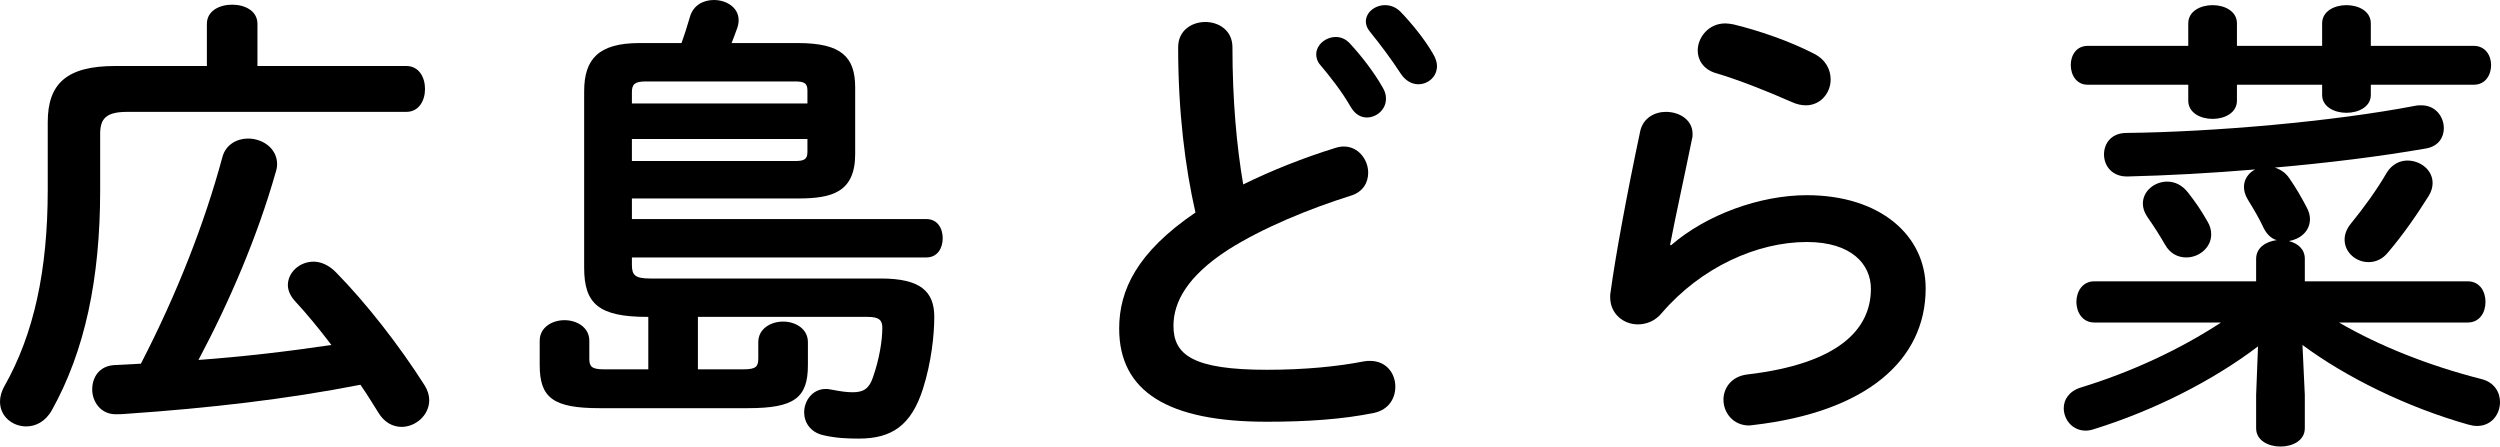
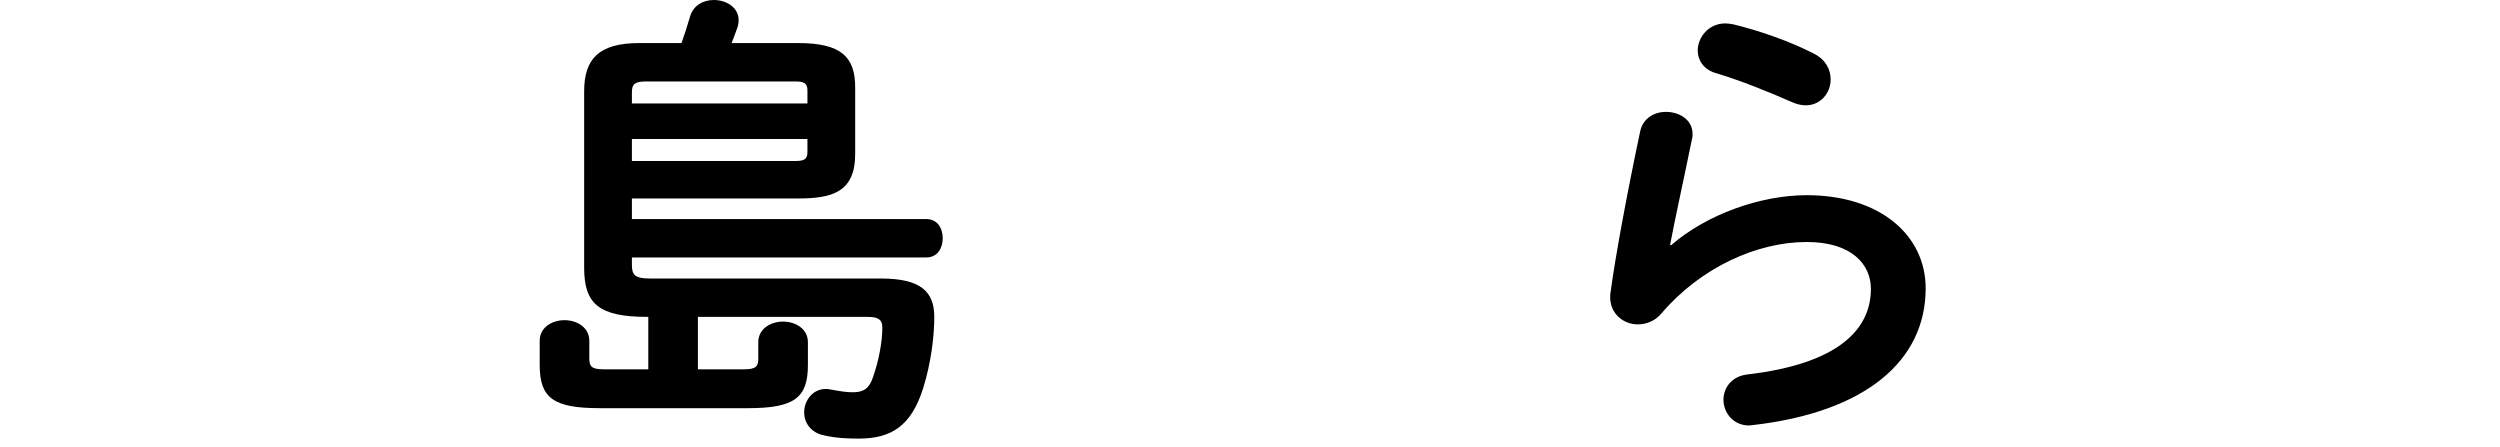
<svg xmlns="http://www.w3.org/2000/svg" id="_レイヤー_2" viewBox="0 0 106.82 19.08">
  <g id="_レイヤー_1-2">
-     <path d="m8.84,1.02c0-.56.54-.82,1.08-.82s1.08.26,1.08.82v1.8h6.36c.54,0,.8.48.8.98s-.26.98-.8.98H5.44c-.9,0-1.16.28-1.16.94v2.4c0,3.82-.66,6.88-2.06,9.4-.28.5-.7.7-1.1.7-.58,0-1.12-.42-1.12-1.06,0-.2.06-.44.2-.68,1.24-2.2,1.84-4.9,1.84-8.38v-2.88c0-1.64.8-2.4,2.88-2.4h3.92v-1.8Zm5.32,13.72c-.5-.66-1.04-1.32-1.56-1.88-.2-.22-.3-.46-.3-.68,0-.54.5-1,1.1-1,.3,0,.64.14.94.44,1.3,1.32,2.72,3.14,3.8,4.84.14.22.2.44.2.64,0,.64-.58,1.14-1.18,1.14-.36,0-.74-.18-1-.62-.24-.38-.48-.78-.76-1.18-3.16.62-6.48,1-9.98,1.24-.18.02-.42.02-.48.02-.64,0-1-.54-1-1.06s.3-1,.94-1.04l1.14-.06c1.54-2.98,2.72-6,3.48-8.82.14-.54.62-.8,1.1-.8.6,0,1.24.4,1.24,1.1,0,.1-.02.22-.06.34-.78,2.74-1.96,5.5-3.3,8.02,1.9-.14,3.8-.36,5.68-.64Z" />
    <path d="m27.7,13.54h-.04c-2.08,0-2.7-.56-2.7-2.1V3.9c0-1.38.62-2.06,2.36-2.06h1.8c.12-.34.24-.7.36-1.12.14-.5.58-.72,1.02-.72.54,0,1.06.32,1.06.86,0,.12-.02.22-.06.34-.08.22-.16.44-.24.64h2.84c1.86,0,2.44.6,2.44,1.9v2.84c0,1.64-1,1.9-2.44,1.9h-7.1v.88h12.58c.48,0,.7.4.7.82s-.22.82-.7.82h-12.58v.32c0,.44.14.58.78.58h9.86c1.7,0,2.28.56,2.28,1.64,0,.76-.12,1.92-.48,3.06-.5,1.58-1.34,2.14-2.74,2.14-.5,0-.98-.02-1.5-.14-.58-.12-.84-.56-.84-.98,0-.5.36-1,.92-1,.06,0,.12,0,.2.02.44.08.66.12.96.12.46,0,.7-.16.86-.64.26-.74.4-1.54.4-2.12,0-.32-.14-.46-.62-.46h-7.26v2.24h1.96c.52,0,.62-.12.62-.46v-.7c0-.58.54-.88,1.06-.88s1.06.3,1.06.88v.98c0,1.4-.58,1.84-2.56,1.84h-6.34c-1.98,0-2.56-.44-2.56-1.84v-1.04c0-.58.54-.88,1.06-.88s1.06.3,1.06.88v.76c0,.34.1.46.62.46h1.9v-2.24Zm6.8-9.68c0-.32-.16-.38-.54-.38h-6.36c-.48,0-.6.12-.6.46v.48h7.5v-.56Zm-.54,3.02c.38,0,.54-.06.54-.38v-.56h-7.5v.94h6.96Z" />
-     <path d="m50.34,2.02c0-.72.58-1.08,1.16-1.08s1.16.36,1.16,1.08c0,2.24.18,4.24.46,5.86,1.22-.6,2.58-1.14,3.94-1.56.12-.04.24-.06.36-.06.62,0,1.04.56,1.04,1.12,0,.42-.22.82-.74.98-1.78.56-3.78,1.38-5.26,2.32-1.72,1.12-2.32,2.22-2.32,3.24,0,1.24.82,1.88,4,1.88,1.6,0,3.02-.14,4.14-.36.1-.02.18-.02.26-.02.7,0,1.08.54,1.08,1.1,0,.5-.28.98-.9,1.12-1.36.28-2.9.38-4.6.38-4.2,0-6.3-1.28-6.3-3.98,0-1.64.76-3.26,3.26-4.96-.44-1.92-.74-4.3-.74-7.06Zm5.9.3c0-.4.4-.74.84-.74.2,0,.42.08.6.28.5.54,1.04,1.24,1.4,1.88.1.16.14.32.14.48,0,.46-.4.8-.82.8-.26,0-.5-.14-.68-.44-.4-.7-.9-1.32-1.32-1.82-.12-.14-.16-.3-.16-.44Zm2.12-1.4c0-.4.4-.7.82-.7.22,0,.46.08.66.28.48.5,1.02,1.16,1.38,1.78.12.2.18.38.18.54,0,.46-.38.78-.8.78-.26,0-.54-.14-.74-.44-.4-.62-.9-1.28-1.32-1.8-.12-.14-.18-.3-.18-.44Z" />
    <path d="m71.4,10.48c1.52-1.32,3.82-2.14,5.8-2.14,3.14,0,5.08,1.72,5.08,3.98,0,3.08-2.54,5.28-7.36,5.84-.06,0-.12.02-.18.02-.7,0-1.1-.56-1.1-1.1,0-.5.34-1,1.02-1.08,3.92-.46,5.28-1.94,5.28-3.66,0-1.04-.82-2-2.74-2-2.12,0-4.52,1.08-6.2,3.04-.28.34-.66.48-1.02.48-.6,0-1.18-.44-1.18-1.16,0-.08,0-.16.02-.24.2-1.48.68-4.1,1.26-6.84.12-.58.62-.84,1.1-.84.58,0,1.14.34,1.14.94,0,.06,0,.14-.02.2-.38,1.86-.72,3.38-.94,4.54l.04.02Zm6.12-8.18c.5.26.7.68.7,1.1,0,.56-.42,1.1-1.06,1.1-.18,0-.38-.04-.6-.14-1.04-.46-2.3-.96-3.26-1.24-.52-.16-.76-.56-.76-.96,0-.56.46-1.16,1.18-1.16.1,0,.22.02.34.04,1.08.26,2.42.72,3.46,1.26Z" />
-     <path d="m96.4,11.06c0-.48.42-.74.88-.8-.22-.06-.42-.24-.56-.52-.18-.4-.46-.86-.68-1.22-.12-.2-.16-.38-.16-.54,0-.32.2-.6.48-.74-1.9.16-3.78.26-5.44.3-.68.02-1.02-.46-1.02-.94s.32-.92.96-.92c3.68-.04,8.8-.48,12.34-1.16.08-.02.18-.02.26-.02.62,0,.96.5.96.98,0,.38-.22.76-.74.86-1.94.34-4.2.62-6.48.82.24.08.46.22.62.46.28.4.52.82.74,1.24.1.18.14.36.14.5,0,.52-.42.86-.9.94.38.1.68.34.68.76v.96h6.96c.52,0,.76.44.76.88s-.24.88-.76.88h-5.5c1.72,1,3.82,1.84,6.1,2.42.54.14.78.56.78.98,0,.52-.36,1.02-.98,1.02-.12,0-.24-.02-.38-.06-2.62-.74-5.22-2.02-7.08-3.4l.1,2.14v1.42c0,.52-.52.78-1.04.78s-1.04-.26-1.04-.78v-1.42l.08-2.08c-1.92,1.46-4.44,2.74-7.02,3.54-.12.04-.24.06-.34.06-.58,0-.94-.48-.94-.96,0-.36.22-.72.72-.88,2.1-.64,4.2-1.6,6-2.78h-5.42c-.5,0-.76-.44-.76-.88s.26-.88.76-.88h6.92v-.96Zm9.3-9.1c.5,0,.74.42.74.82,0,.42-.24.84-.74.84h-4.4v.44c0,.5-.52.76-1.04.76s-1.04-.26-1.04-.76v-.44h-3.64v.68c0,.52-.52.78-1.04.78s-1.04-.26-1.04-.78v-.68h-4.3c-.48,0-.72-.42-.72-.84s.24-.82.72-.82h4.3v-.96c0-.52.52-.78,1.04-.78s1.04.26,1.04.78v.96h3.64v-.96c0-.52.52-.78,1.04-.78s1.04.26,1.04.78v.96h4.4Zm-11.38,7.5c.12.2.16.38.16.56,0,.56-.52.98-1.06.98-.36,0-.7-.16-.92-.56-.22-.38-.46-.76-.74-1.16-.14-.2-.2-.4-.2-.58,0-.54.5-.94,1.04-.94.32,0,.64.14.9.48.34.44.52.7.82,1.22Zm7.72,1.32c-.24.3-.54.42-.84.42-.54,0-1.02-.42-1.02-.96,0-.22.08-.46.28-.7.52-.64,1.08-1.4,1.52-2.16.22-.36.56-.52.88-.52.56,0,1.08.4,1.08.96,0,.16-.04.34-.16.54-.54.86-1.08,1.64-1.74,2.42Z" />
  </g>
</svg>